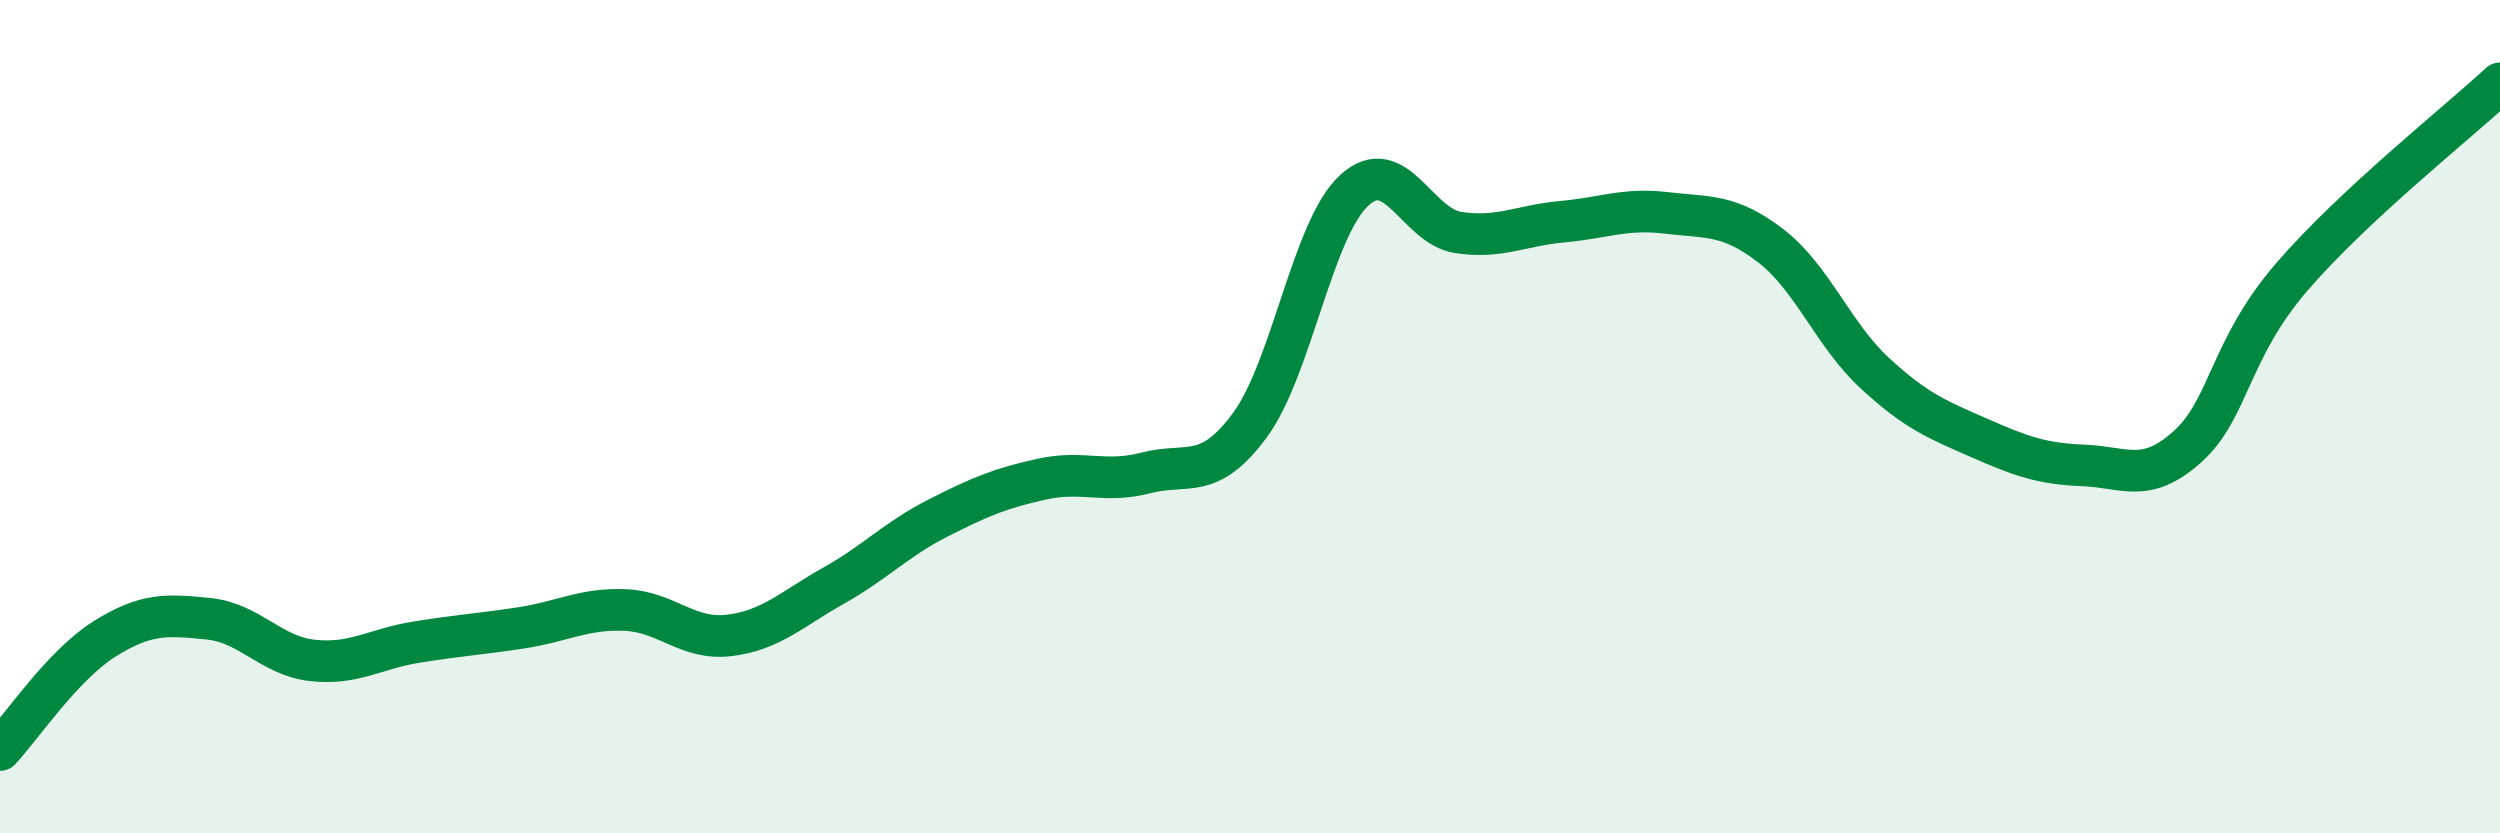
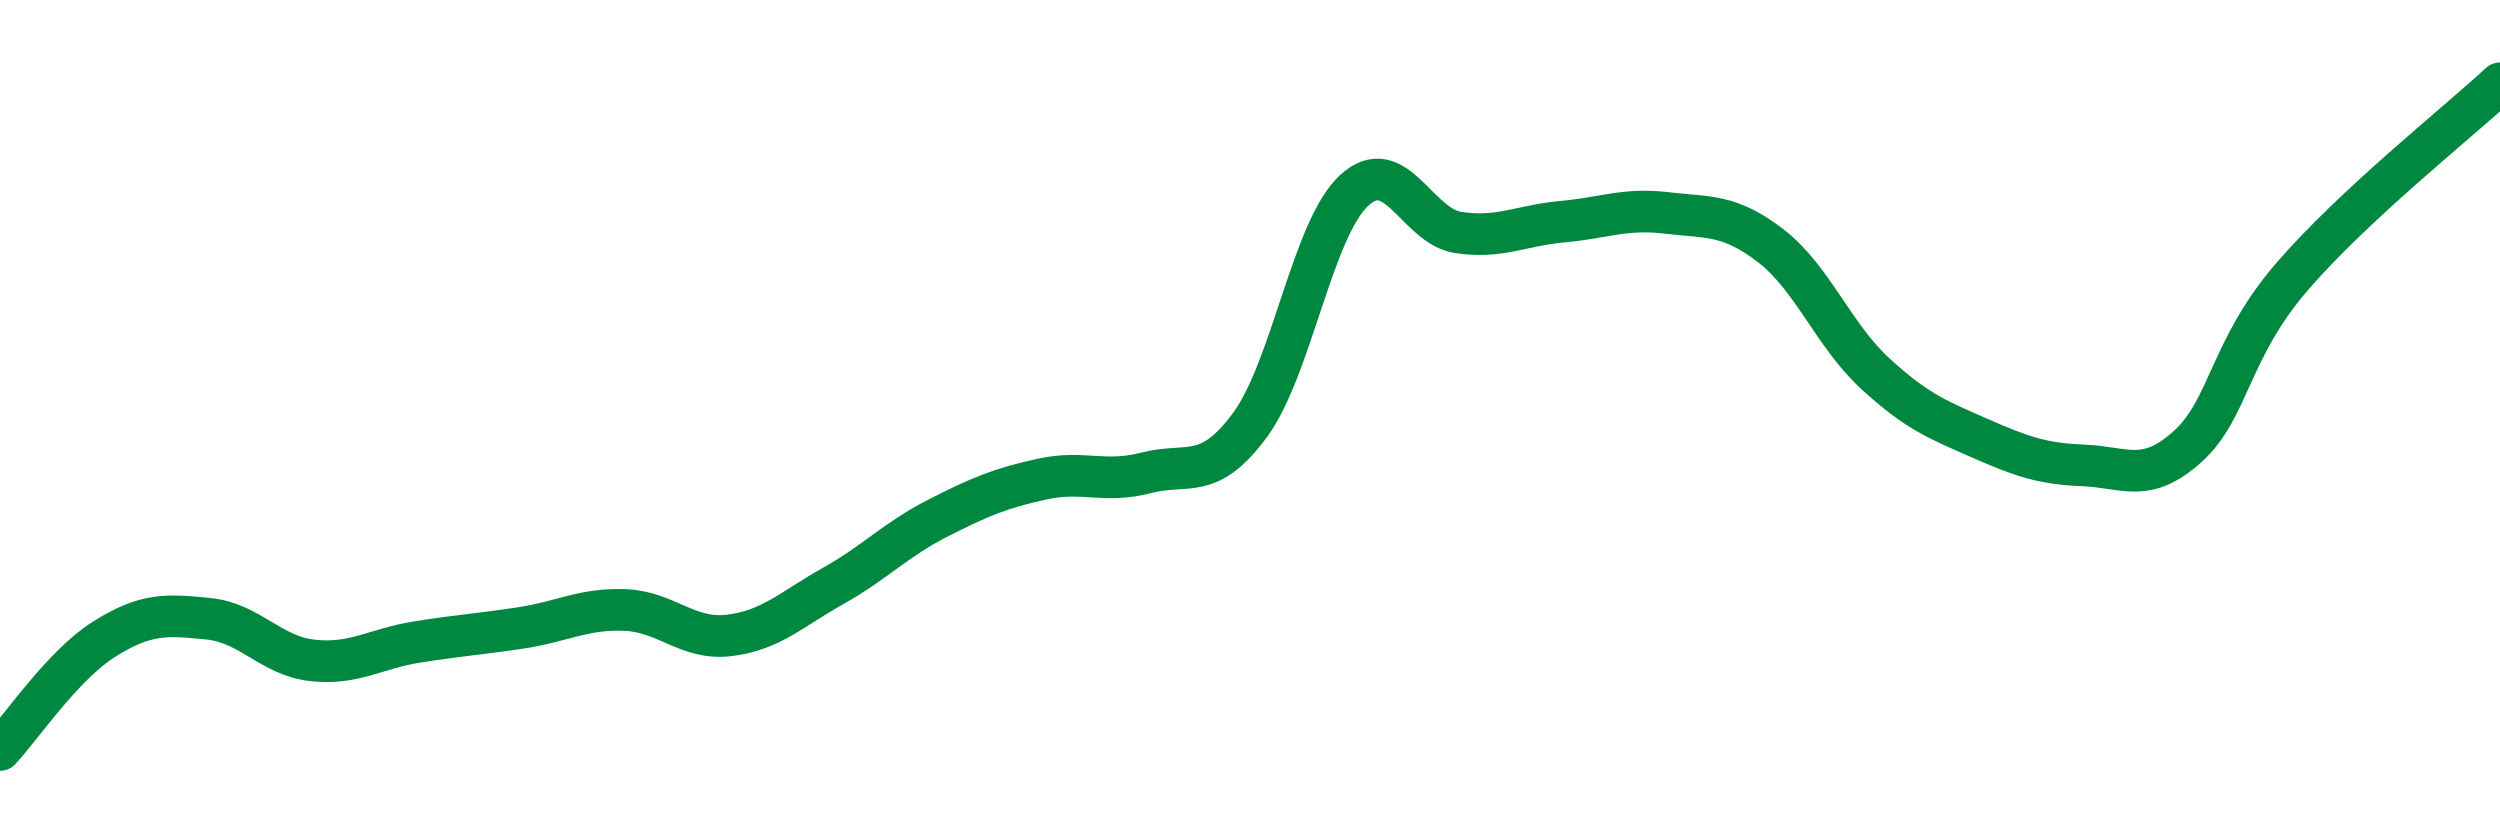
<svg xmlns="http://www.w3.org/2000/svg" width="60" height="20" viewBox="0 0 60 20">
-   <path d="M 0,18 C 0.5,17.47 1.5,15.97 2.5,15.34 C 3.5,14.71 4,14.75 5,14.85 C 6,14.95 6.5,15.74 7.5,15.85 C 8.5,15.96 9,15.57 10,15.41 C 11,15.25 11.5,15.22 12.5,15.07 C 13.5,14.92 14,14.6 15,14.64 C 16,14.68 16.5,15.37 17.5,15.25 C 18.5,15.13 19,14.62 20,14.06 C 21,13.5 21.5,12.95 22.5,12.44 C 23.5,11.93 24,11.72 25,11.5 C 26,11.28 26.5,11.61 27.5,11.35 C 28.5,11.09 29,11.56 30,10.2 C 31,8.84 31.5,5.49 32.5,4.57 C 33.5,3.65 34,5.43 35,5.58 C 36,5.73 36.5,5.41 37.5,5.32 C 38.5,5.23 39,4.99 40,5.11 C 41,5.23 41.5,5.13 42.5,5.9 C 43.5,6.67 44,8.04 45,8.96 C 46,9.88 46.5,10.07 47.5,10.51 C 48.5,10.95 49,11.13 50,11.17 C 51,11.21 51.5,11.62 52.5,10.72 C 53.5,9.82 53.5,8.39 55,6.65 C 56.5,4.91 59,2.93 60,2L60 20L0 20Z" fill="#008740" opacity="0.1" stroke-linecap="round" stroke-linejoin="round" />
  <path d="M 0,18 C 0.5,17.47 1.5,15.97 2.5,15.34 C 3.5,14.71 4,14.75 5,14.85 C 6,14.95 6.5,15.74 7.5,15.85 C 8.5,15.96 9,15.57 10,15.41 C 11,15.25 11.5,15.22 12.5,15.07 C 13.5,14.92 14,14.6 15,14.64 C 16,14.68 16.5,15.37 17.5,15.25 C 18.5,15.13 19,14.62 20,14.06 C 21,13.5 21.5,12.95 22.5,12.44 C 23.5,11.93 24,11.72 25,11.5 C 26,11.28 26.5,11.61 27.5,11.35 C 28.5,11.09 29,11.56 30,10.2 C 31,8.84 31.5,5.49 32.5,4.57 C 33.5,3.65 34,5.43 35,5.58 C 36,5.73 36.5,5.41 37.5,5.32 C 38.5,5.23 39,4.99 40,5.11 C 41,5.23 41.5,5.13 42.5,5.9 C 43.5,6.67 44,8.04 45,8.96 C 46,9.88 46.5,10.07 47.5,10.51 C 48.5,10.95 49,11.13 50,11.17 C 51,11.21 51.5,11.62 52.5,10.72 C 53.5,9.82 53.5,8.39 55,6.65 C 56.5,4.91 59,2.93 60,2" stroke="#008740" stroke-width="1" fill="none" stroke-linecap="round" stroke-linejoin="round" />
</svg>